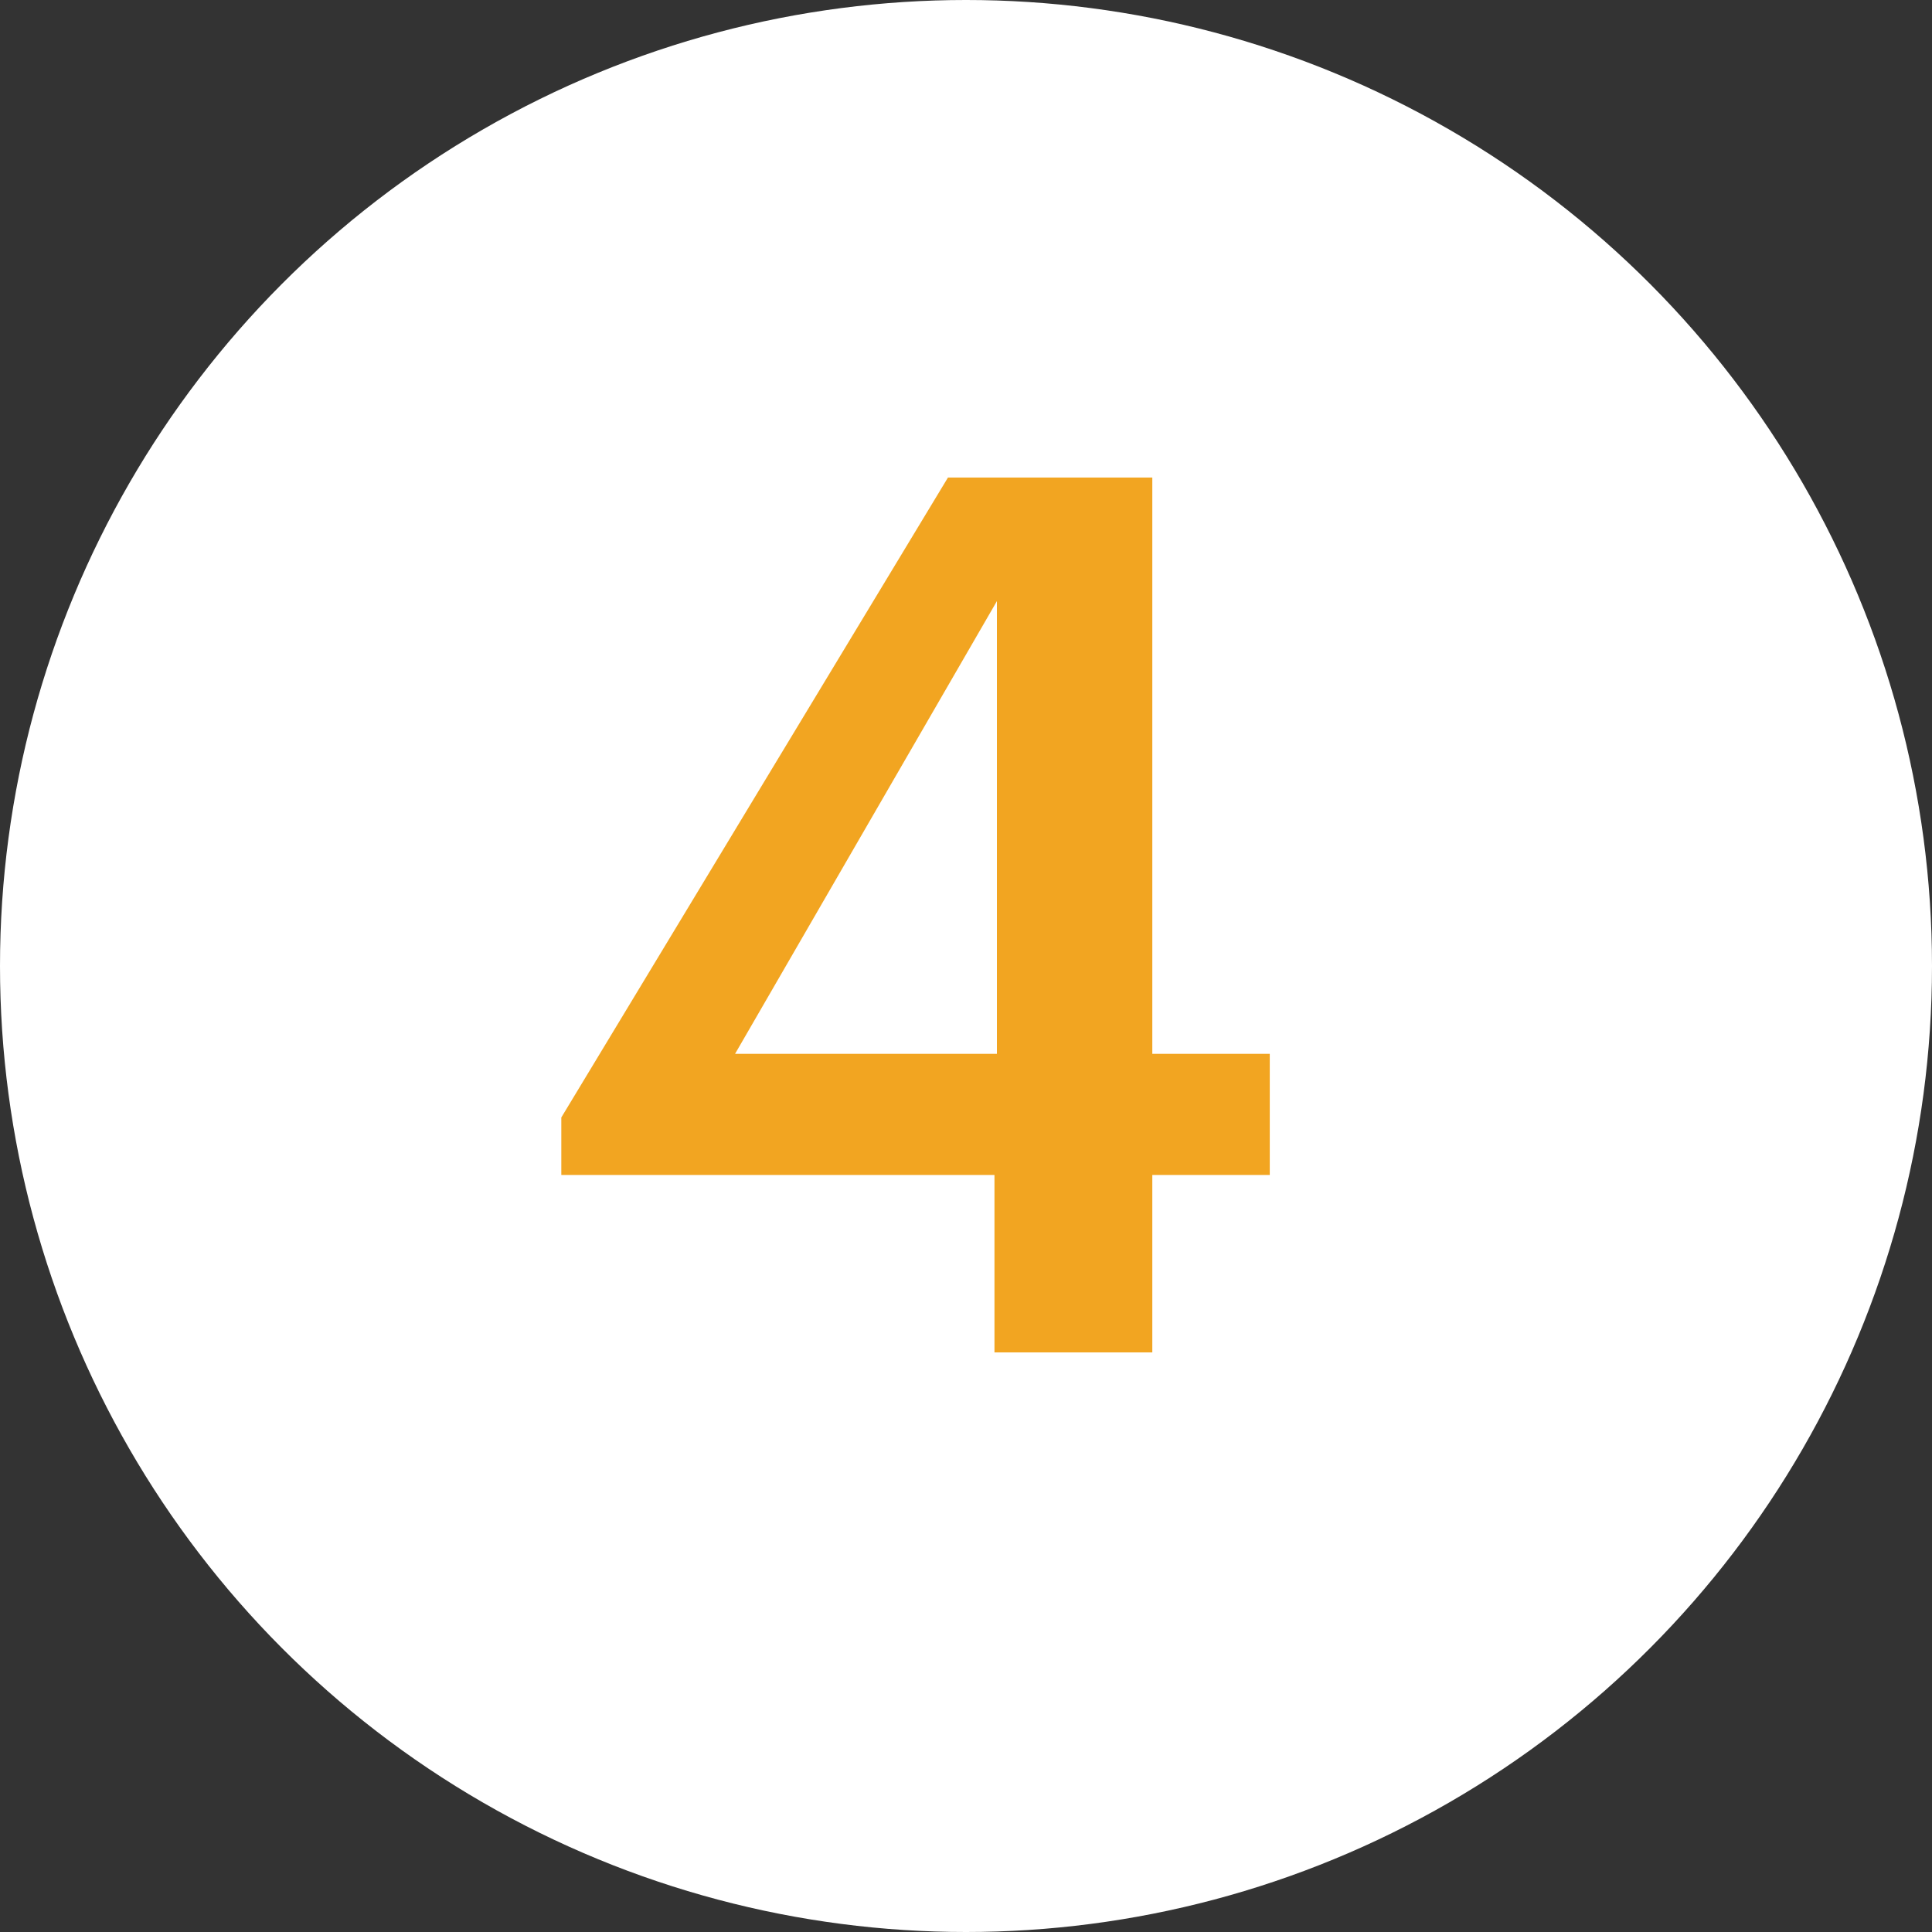
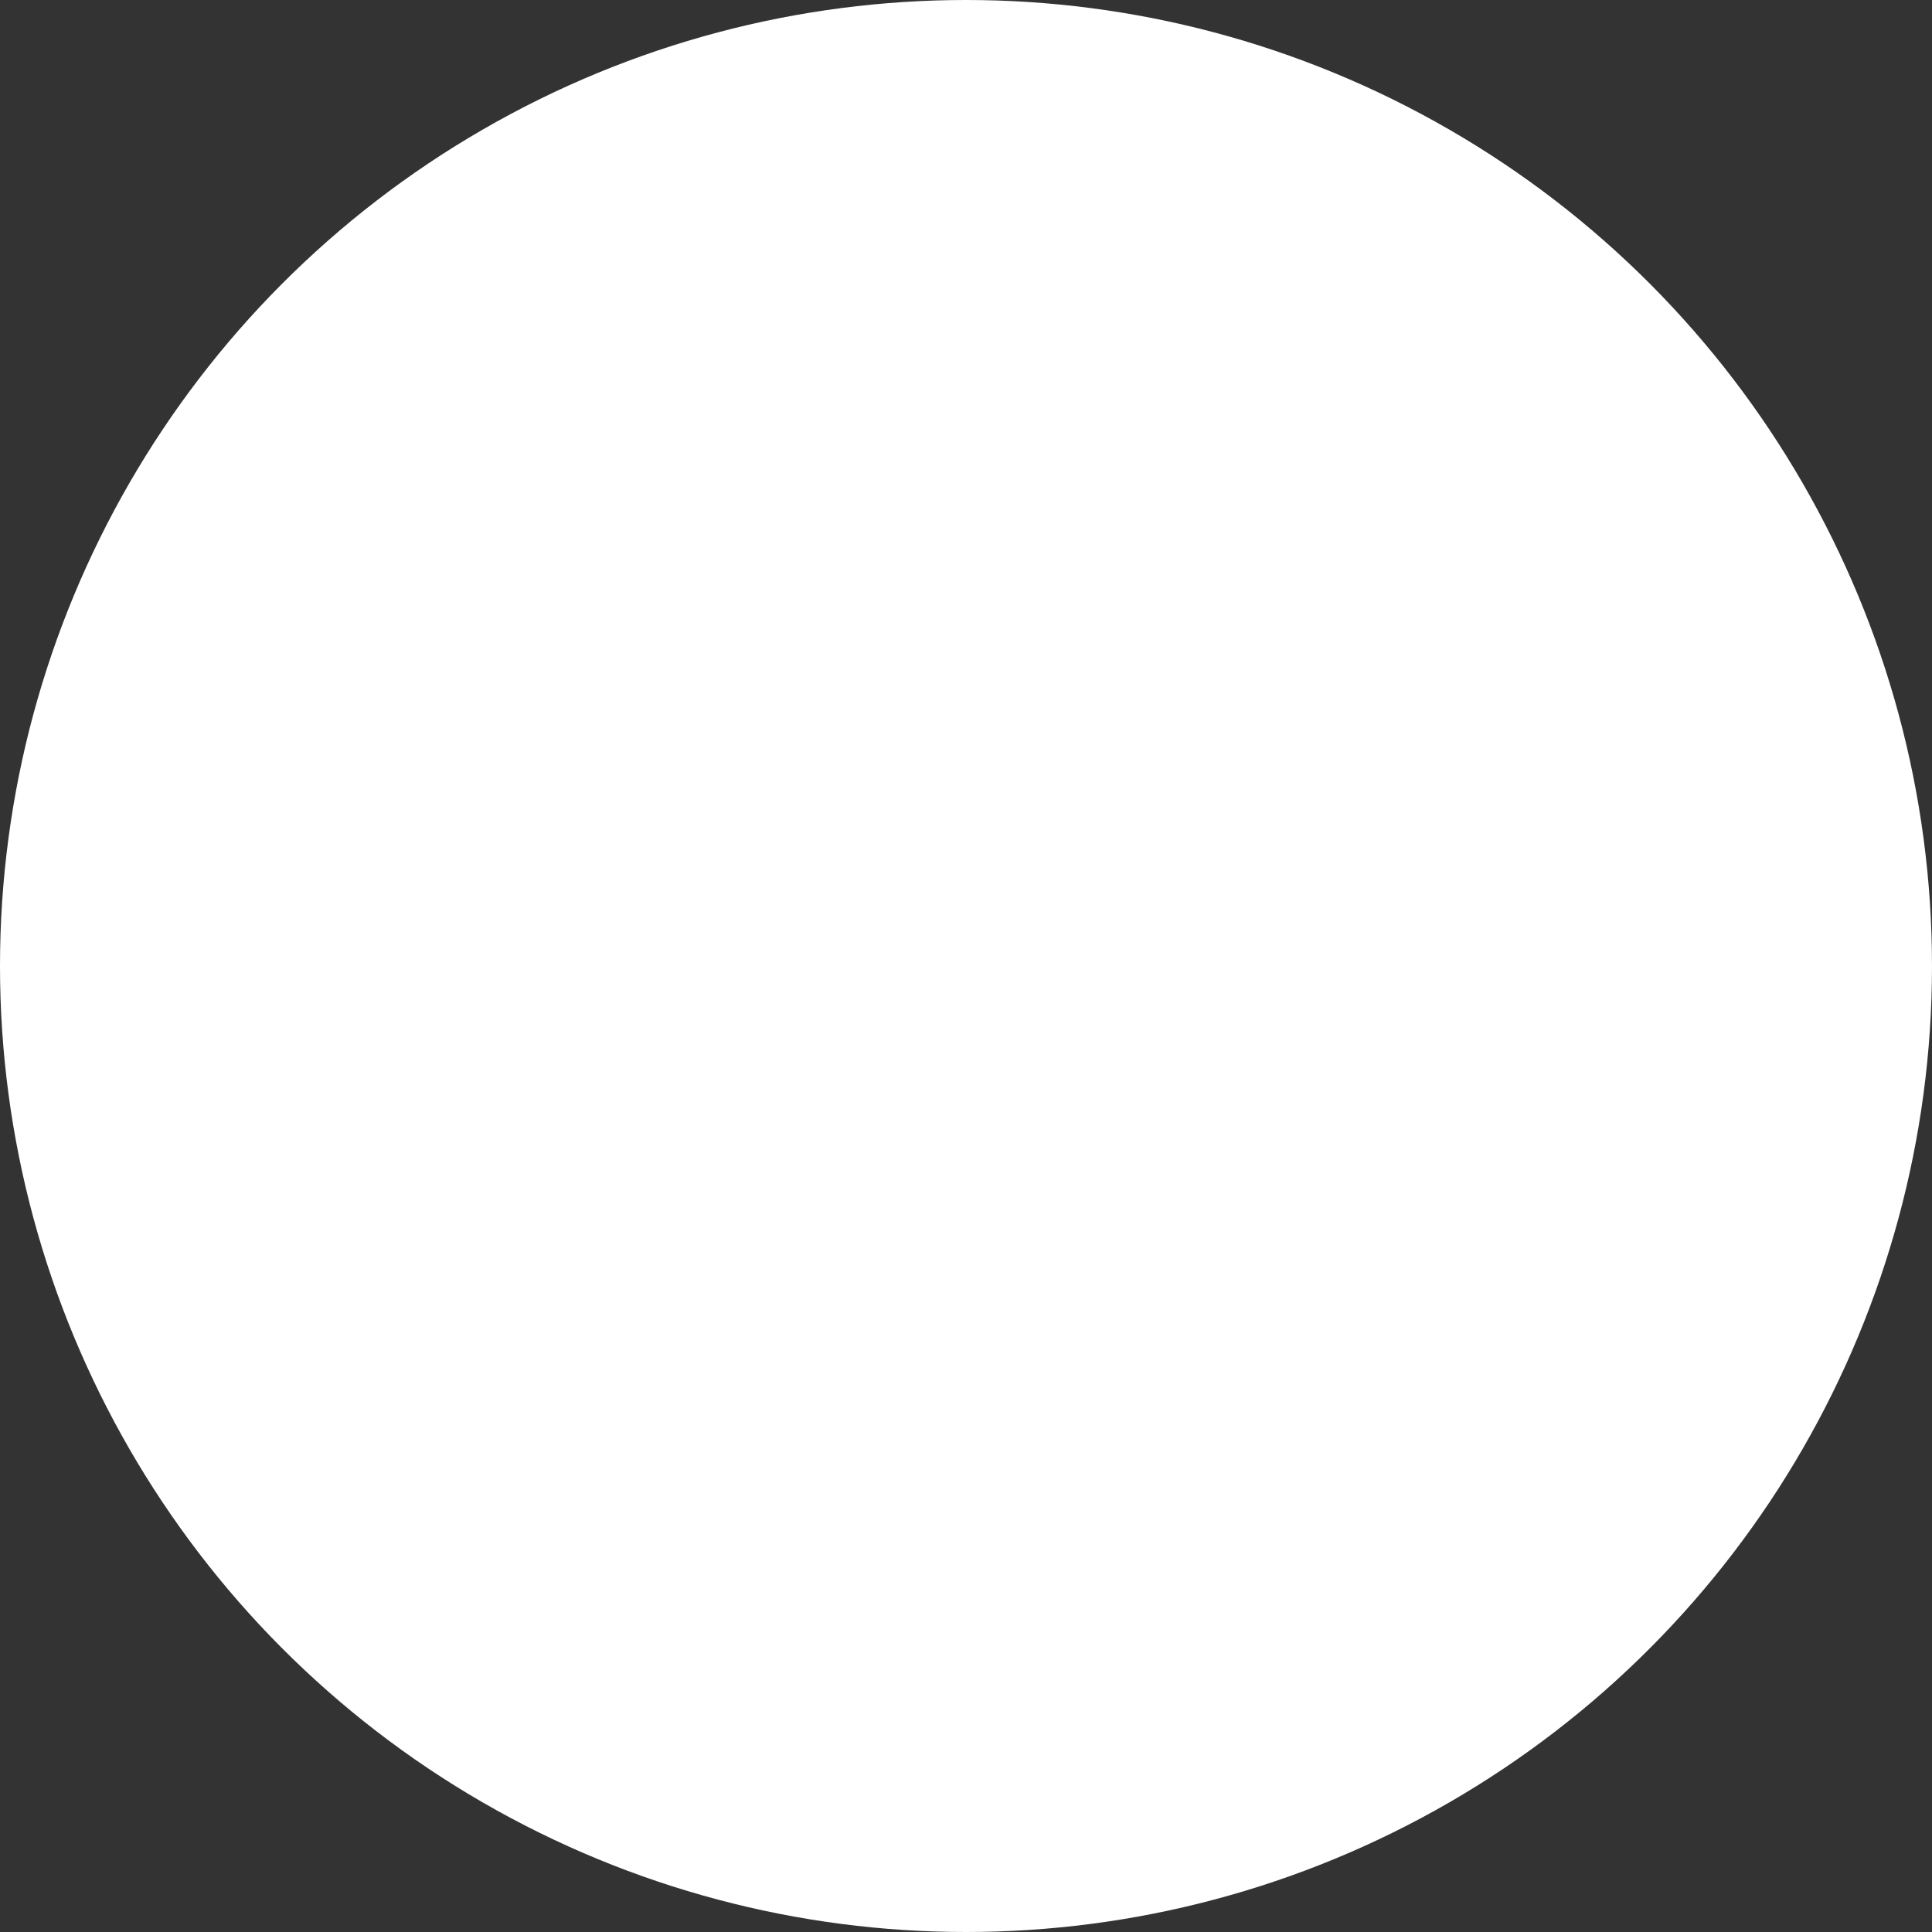
<svg xmlns="http://www.w3.org/2000/svg" width="60" height="60" viewBox="0 0 60 60" fill="none">
  <rect x="0" y="0" width="60" height="60" fill="#333333" stroke="none" />
  <circle cx="30" cy="30" r="30" fill="white" />
-   <path d="M30.884 36.49H17.432V34.704L29.44 14.83H35.786V32.728H39.434V36.49H35.786V42H30.884V36.49ZM30.96 32.728V18.668L22.828 32.728H30.96Z" fill="#F2A521" />
</svg>